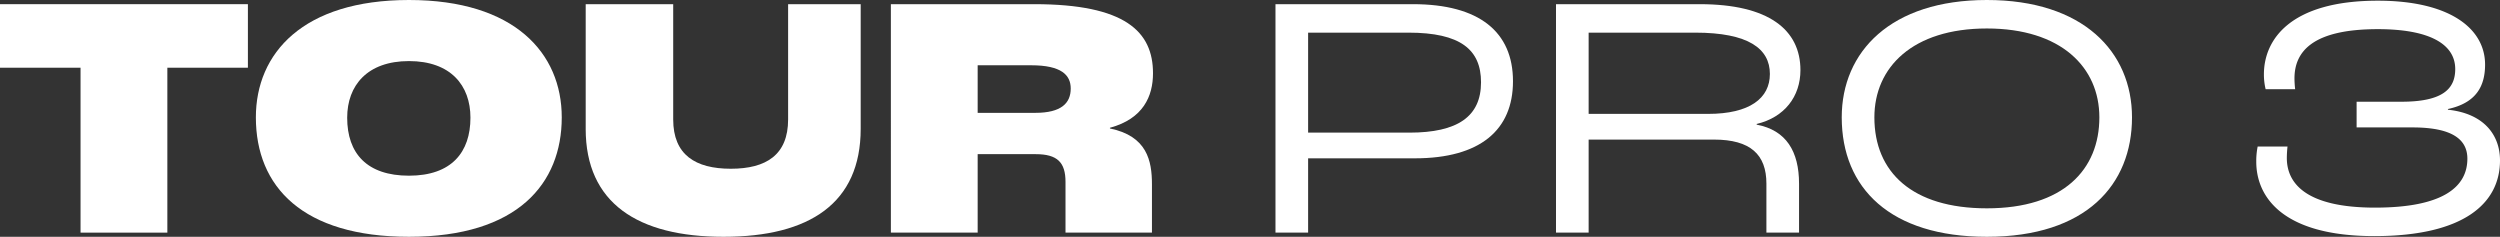
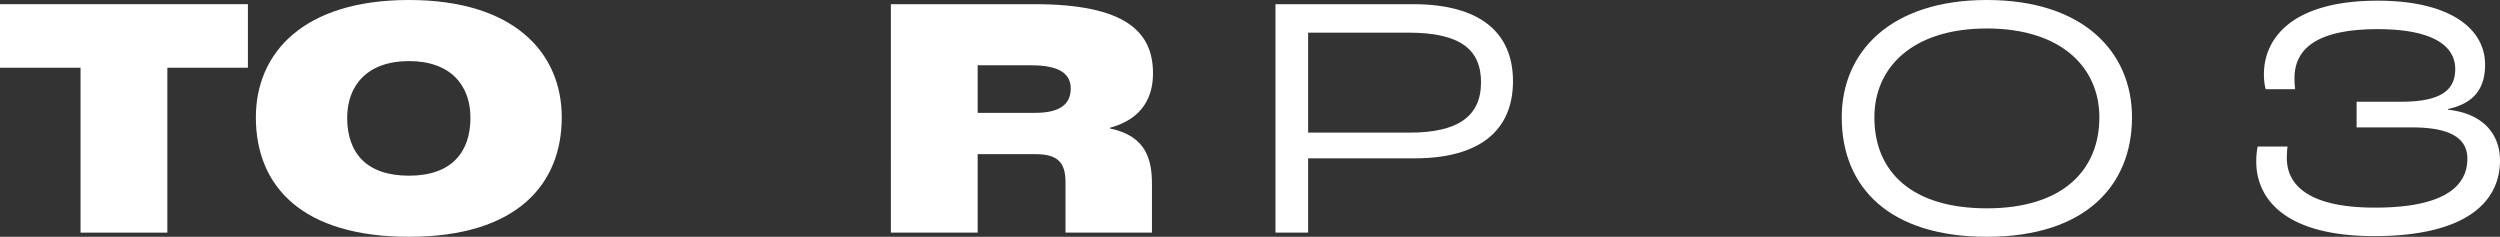
<svg xmlns="http://www.w3.org/2000/svg" width="749" height="70.942" viewBox="0 0 749 70.942">
  <rect x="0" y="0" width="749" height="70.942" fill="#333333" stroke="none" />
  <defs>
    <clipPath id="a">
      <rect width="749" height="70.943" fill="none" />
    </clipPath>
  </defs>
  <g clip-path="url(#a)">
    <path d="M761.9,2.494h41.2c19.868,0,29.957,8.319,29.957,23.09,0,14.566-9.779,23.094-29.438,23.094H771.678V70.938H761.9Zm40.154,38.484c14.357,0,21.428-4.783,21.428-15.081,0-9.779-6.139-14.876-21.738-14.876H771.678V40.978Z" transform="translate(-379.766 -1.243)" fill="#fff" />
-     <path d="M929.468,2.494h43.066c20.7,0,30.166,7.7,30.166,19.763,0,7.9-4.783,14.147-13.106,16.122v.209c8.841,1.662,12.691,8.009,12.691,17.684V70.939h-9.779V56.273c0-8.737-4.783-13.21-15.708-13.21H939.247V70.939h-9.779Zm45.564,32.869c12.482,0,18.516-4.683,18.516-11.963,0-7.591-6.448-12.378-22.366-12.378H939.247V35.363Z" transform="translate(-463.29 -1.243)" fill="#fff" />
    <path d="M1100.148,35.161C1100.148,15.5,1114.814,0,1143.629,0s43.484,15.5,43.484,35.162c0,20.177-13.733,35.781-43.484,35.781-28.919,0-43.481-14.562-43.481-35.781m77.186,0c0-14.98-11.444-26.63-33.705-26.63s-33.7,11.65-33.7,26.63c0,16.432,11.34,27.253,33.7,27.253,22.989,0,33.705-11.65,33.705-27.253" transform="translate(-548.365 0)" fill="#fff" />
    <path d="M1347.768,48.685a21.839,21.839,0,0,1,.418-4.578h8.942a33.067,33.067,0,0,0-.205,3.431c0,7.8,6.034,14.875,26.421,14.875,20.6,0,27.672-6.343,27.672-14.666,0-5.72-4.473-9.361-16.436-9.361h-16.75v-7.7h13.42c12.381,0,16.127-3.85,16.127-9.779,0-7.49-7.7-11.964-23.2-11.964-19.453,0-24.964,6.658-24.964,14.771a30.545,30.545,0,0,0,.205,3.226h-8.842a18.73,18.73,0,0,1-.519-4.473c0-10.3,7.8-22.052,34.12-22.052,21.533,0,32.141,8.322,32.141,19.139,0,6.139-2.389,11.445-11.13,13.315v.21c10.821,1.143,15.6,7.6,15.6,15.186,0,12.8-10.712,22.679-37.656,22.679-27.877,0-35.367-12.067-35.367-22.26" transform="translate(-671.79 -0.208)" fill="#fff" />
    <path d="M24.132,21.529H0V2.494h74.27V21.529H50.138v49.41H24.132Z" transform="translate(0 -1.243)" fill="#fff" />
    <path d="M152.843,35.161C152.843,15.917,166.991,0,198.717,0c31.622,0,45.769,15.917,45.769,35.161,0,19.763-13.106,35.781-45.769,35.781-31.831,0-45.874-14.976-45.874-35.781m64.286.1c0-9.674-5.929-16.96-18.412-16.96S180.2,25.592,180.2,35.266c0,10.712,5.929,17.37,18.516,17.37,12.8,0,18.412-7.072,18.412-17.37" transform="translate(-76.184)" fill="#fff" />
-     <path d="M349.863,39.836V2.493h26.215V37.028c0,10.611,6.658,14.771,17.265,14.771s17.164-4.159,17.164-14.771V2.493H432.25V39.836c0,22.261-15.29,32.35-41.091,32.35-25.693,0-41.3-10.089-41.3-32.35" transform="translate(-174.388 -1.243)" fill="#fff" />
    <path d="M532.156,2.493h42.958c27.257,0,35.576,8.214,35.576,20.7,0,6.863-2.913,13.625-12.9,16.328v.209c11.13,2.289,12.587,9.674,12.587,16.75V70.938h-25.9V55.753c0-5.829-2.393-8.323-8.946-8.323H558.159V70.938h-26Zm43.272,32.559c7.8,0,10.612-2.917,10.612-7.285,0-4.055-2.812-6.967-11.859-6.967H558.159V35.052Z" transform="translate(-265.251 -1.243)" fill="#fff" />
  </g>
</svg>